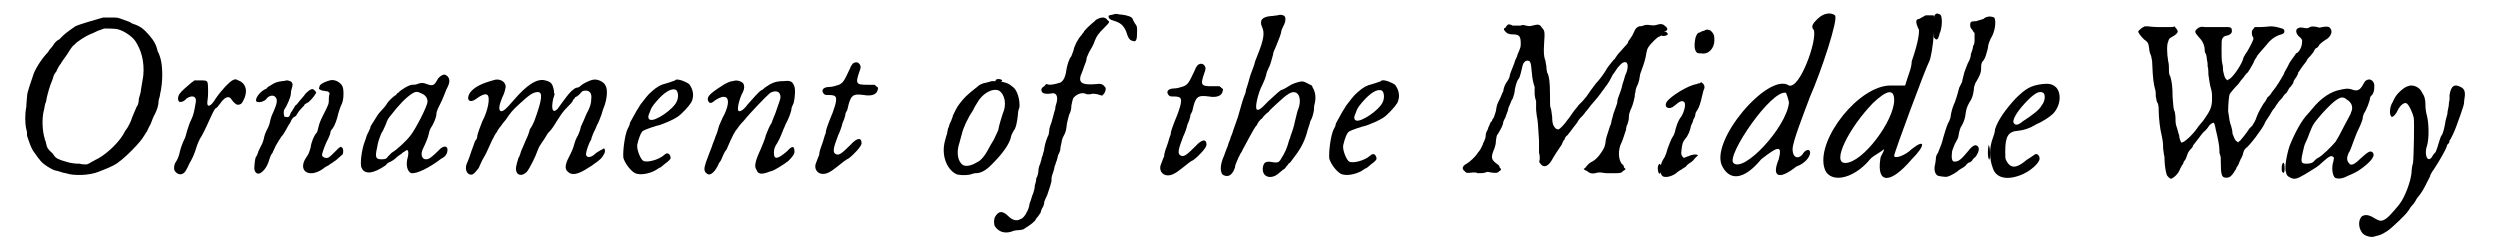
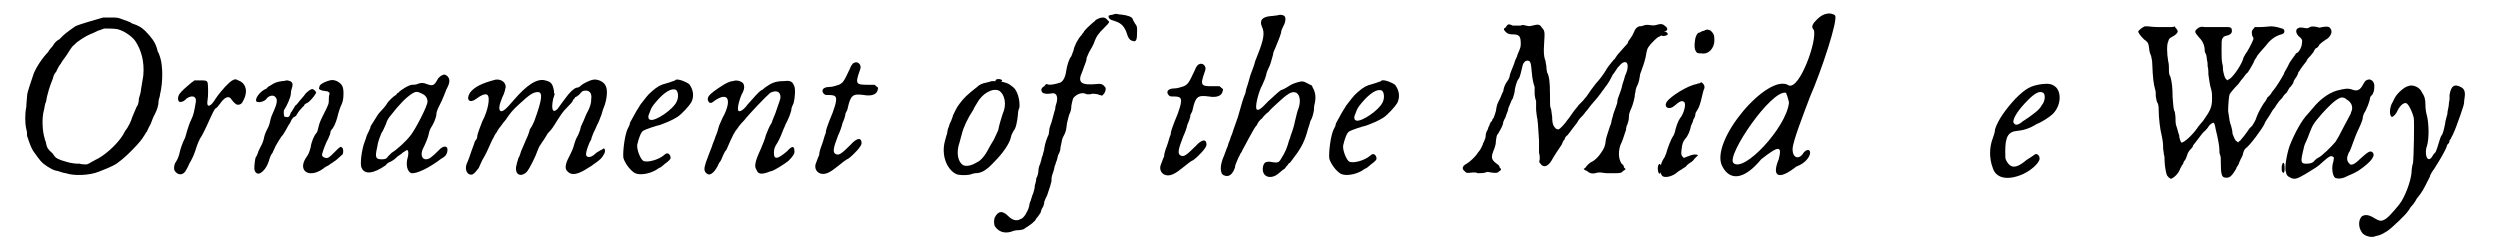
<svg xmlns="http://www.w3.org/2000/svg" xmlns:xlink="http://www.w3.org/1999/xlink" width="337px" height="33px" viewBox="0 0 3373 335" version="1.1">
  <defs>
    <path id="gl4614" d="M 117 10 C 107 13 85 19 79 22 C 75 25 70 28 63 34 C 61 36 58 39 57 40 C 56 40 52 43 50 46 C 48 50 43 54 42 57 C 33 66 23 82 21 90 C 20 93 18 99 16 105 C 14 111 13 115 13 118 C 13 121 12 127 12 132 C 10 142 10 154 12 163 C 13 165 13 169 13 172 C 15 178 18 187 21 192 C 31 206 32 208 41 214 C 48 218 49 219 55 220 C 58 221 64 223 66 223 C 77 227 99 226 111 221 C 114 220 118 218 121 217 C 126 215 135 211 138 208 C 147 202 169 180 173 172 C 174 171 175 168 177 166 C 178 164 180 159 182 156 C 184 151 186 145 188 142 C 191 136 193 130 193 124 C 193 122 195 118 195 115 C 199 99 199 76 195 64 C 194 61 193 58 192 57 C 190 48 187 42 180 34 C 172 25 169 23 162 20 C 159 19 156 18 155 17 C 154 16 150 15 145 13 C 137 10 137 10 129 10 C 123 10 118 10 117 10 M 137 26 C 145 28 156 35 161 42 C 169 54 174 70 172 90 C 171 95 170 103 169 108 C 169 111 167 118 166 121 C 166 125 165 130 163 132 C 161 137 156 148 156 149 C 156 150 151 161 148 164 C 147 166 145 169 144 171 C 136 184 118 200 106 205 C 105 206 102 207 99 209 C 98 210 96 210 95 211 C 92 211 88 211 85 210 C 73 210 69 208 59 205 C 52 202 52 202 48 196 C 42 191 40 188 39 182 C 39 180 37 177 37 175 C 34 166 33 148 36 137 C 37 134 37 129 39 125 C 40 117 45 101 47 97 C 48 94 49 92 49 91 C 49 90 51 86 53 84 C 54 81 56 78 57 76 C 58 75 60 72 61 70 C 63 67 67 62 70 57 C 73 52 76 48 78 47 C 81 43 94 35 99 33 C 102 32 106 30 110 28 C 114 27 118 25 119 25 C 122 25 133 25 137 26 z" fill="black" />
    <path id="gl4615" d="M 109 40 C 105 42 95 52 86 65 C 79 77 73 78 75 67 C 76 63 76 46 75 43 C 74 40 72 40 64 40 C 61 40 59 40 57 40 C 55 42 54 42 53 43 C 48 47 39 55 37 58 C 34 62 34 67 36 69 C 37 70 42 70 46 65 C 53 60 60 61 59 69 C 57 81 56 87 53 93 C 50 99 49 103 47 109 C 46 112 45 117 44 119 C 41 125 38 133 37 138 C 36 143 34 148 32 151 C 29 155 28 162 31 165 C 36 171 43 169 46 162 C 48 159 49 156 50 154 C 53 149 56 143 58 137 C 61 127 64 120 67 116 C 69 112 70 111 79 91 C 85 78 85 79 88 77 C 89 76 91 73 92 72 C 96 66 100 63 103 63 C 106 63 106 64 110 69 C 114 73 115 74 119 73 C 122 72 123 70 126 63 C 130 52 126 43 117 40 C 113 38 113 38 109 40 z" fill="black" />
    <path id="gl4616" d="M 108 17 C 102 19 97 22 97 25 C 96 28 96 28 101 30 C 103 30 106 31 108 31 C 109 31 109 32 111 33 C 111 35 110 37 110 40 C 110 49 110 48 102 64 C 98 72 97 75 96 79 C 95 84 94 87 93 88 C 90 91 86 100 85 108 C 83 115 82 117 80 120 C 66 139 82 151 102 137 C 104 135 108 133 110 132 C 112 130 115 129 117 127 C 117 127 119 126 120 125 C 121 124 127 119 129 117 C 130 114 130 109 128 108 C 126 106 126 106 118 114 C 111 121 109 123 105 122 C 102 121 100 120 101 116 C 102 112 106 101 109 96 C 110 93 112 90 112 88 C 112 85 114 83 115 82 C 118 78 121 70 123 61 C 124 58 125 54 126 52 C 129 46 130 42 130 34 C 130 24 128 21 121 17 C 116 15 114 15 108 17 M 52 16 C 52 16 49 17 46 17 C 39 18 36 19 30 23 C 28 24 26 25 25 27 C 15 31 8 42 11 45 C 14 47 21 45 24 42 C 27 37 34 35 37 39 C 40 42 39 48 35 57 C 33 61 31 66 30 70 C 29 75 28 79 25 84 C 23 88 21 94 21 96 C 19 103 18 104 16 108 C 15 110 13 114 13 115 C 12 118 11 120 10 121 C 9 123 8 132 8 136 C 8 142 12 145 16 143 C 21 140 25 135 28 126 C 29 122 31 117 33 115 C 34 112 36 109 37 106 C 39 103 39 102 45 93 C 48 90 49 87 50 86 C 51 84 54 79 55 77 C 56 76 57 74 58 72 C 59 69 60 69 61 67 C 63 66 65 65 66 63 C 67 61 69 58 71 56 C 73 54 75 51 76 51 C 76 49 78 48 80 47 C 83 46 90 38 92 34 C 93 33 93 33 91 30 C 90 29 88 28 88 28 C 86 27 79 32 76 37 C 74 39 72 42 70 44 C 69 45 67 48 66 49 C 64 50 63 52 62 54 C 61 55 60 58 58 60 C 56 66 55 67 51 66 C 50 66 49 66 49 65 C 48 63 48 57 49 56 C 52 52 58 39 58 34 C 58 34 58 31 59 28 C 61 22 61 19 57 17 C 54 16 53 16 52 16 z" fill="black" />
    <path id="gl4617" d="M 114 7 C 112 9 111 9 109 13 C 105 20 103 21 95 18 C 90 16 87 16 82 18 C 80 19 77 19 75 19 C 71 19 59 26 56 30 C 55 30 54 31 53 33 C 50 34 43 41 41 44 C 40 46 37 50 34 53 C 31 56 28 60 28 60 C 22 70 19 74 18 76 C 18 79 16 81 16 82 C 15 84 14 86 13 88 C 12 91 11 95 10 97 C 6 107 3 129 6 133 C 10 142 22 141 39 129 C 40 127 43 125 46 124 C 48 123 51 121 54 118 C 56 116 60 114 61 113 C 61 112 64 111 65 110 C 68 108 68 108 69 109 C 70 110 70 114 69 118 C 66 128 68 138 74 140 C 81 141 98 133 115 120 C 121 117 122 114 123 111 C 125 102 118 101 111 109 C 102 118 98 121 94 121 C 88 121 86 114 90 106 C 93 100 97 91 98 85 C 98 84 99 81 100 79 C 104 73 107 66 108 61 C 108 57 109 54 112 48 C 114 44 117 38 118 35 C 119 32 121 28 122 25 C 127 16 127 11 123 7 C 120 5 119 4 114 7 M 88 31 C 93 33 96 37 96 42 C 96 48 80 79 73 88 C 67 96 54 108 47 112 C 45 114 43 116 42 117 C 40 120 39 121 33 121 C 25 121 24 118 27 105 C 28 97 31 90 33 85 C 34 84 37 78 39 73 C 40 69 43 64 44 63 C 58 45 66 37 75 31 C 80 28 82 28 88 31 z" fill="black" />
    <path id="gl4618" d="M 47 22 C 28 27 18 32 12 40 C 6 50 12 55 21 48 C 29 42 34 41 36 43 C 40 46 37 64 29 79 C 28 82 22 96 22 100 C 22 102 21 104 19 106 C 18 109 16 115 14 120 C 12 126 10 132 9 134 C 4 143 7 152 14 152 C 17 152 20 148 24 143 C 25 141 27 136 29 132 C 31 129 34 123 35 121 C 41 108 43 103 44 102 C 45 100 46 97 48 95 C 49 93 52 88 54 86 C 56 83 59 79 61 77 C 67 68 70 64 80 55 C 94 42 99 39 105 39 C 112 39 111 49 100 79 C 99 81 97 86 94 90 C 93 95 90 102 88 106 C 87 109 84 115 82 120 C 81 124 79 129 78 130 C 78 132 76 136 76 138 C 72 151 81 157 90 148 C 94 143 102 127 105 118 C 106 116 107 113 108 112 C 109 110 112 106 114 103 C 116 100 118 96 119 95 C 120 94 124 90 127 85 C 137 69 139 66 145 60 C 149 56 153 52 153 50 C 154 49 156 47 156 46 C 157 46 160 44 162 42 C 166 37 167 37 172 37 C 177 38 179 42 178 49 C 178 54 177 59 171 70 C 169 75 166 82 164 86 C 163 91 161 96 160 98 C 157 103 156 106 154 113 C 153 117 150 123 148 127 C 142 138 142 144 145 147 C 151 154 160 152 175 142 C 177 141 180 139 181 138 C 190 132 193 129 196 123 C 198 119 196 114 194 117 C 194 117 192 118 190 119 C 189 120 186 121 184 123 C 177 130 170 129 171 123 C 171 120 175 108 178 104 C 178 102 180 98 181 95 C 183 91 185 87 186 84 C 188 81 190 75 192 70 C 193 66 195 60 196 58 C 199 50 201 37 198 31 C 196 25 187 21 181 22 C 175 23 166 28 164 30 C 163 31 161 33 158 33 C 154 34 148 40 143 47 C 139 52 135 58 132 62 C 125 69 123 62 126 48 C 127 46 127 44 128 42 C 127 40 127 39 127 37 C 125 27 123 25 115 23 C 104 20 90 29 72 50 C 61 63 57 66 54 65 C 51 63 52 57 56 47 C 60 39 60 36 61 32 C 61 25 54 21 47 22 z" fill="black" />
    <path id="gl4619" d="M 100 16 C 99 17 97 18 96 18 C 94 19 90 20 87 21 C 79 23 75 25 67 32 C 61 37 57 43 53 48 C 52 49 50 52 49 54 C 46 58 40 70 37 75 C 37 78 35 81 34 83 C 30 91 27 114 28 123 C 30 130 37 140 44 144 C 51 147 63 145 72 140 C 75 138 78 136 79 136 C 80 135 83 133 85 131 C 88 129 90 127 91 126 C 93 124 93 123 92 120 C 90 116 87 116 84 119 C 76 126 60 130 55 127 C 51 124 46 111 47 105 C 49 96 52 88 55 86 C 58 84 73 79 78 78 C 84 76 96 71 102 67 C 108 63 118 52 121 47 C 125 39 124 30 118 22 C 114 19 104 15 100 16 M 100 30 C 103 32 104 40 101 46 C 96 57 72 73 65 71 C 62 70 61 67 64 61 C 66 55 67 53 73 46 C 84 33 94 27 100 30 z" fill="black" />
    <path id="gl4620" d="M 46 21 C 42 21 36 24 30 28 C 13 39 10 43 12 48 C 14 52 16 52 22 47 C 39 36 44 46 34 67 C 31 72 29 78 27 82 C 26 86 24 93 22 97 C 21 101 18 107 17 111 C 15 116 13 121 9 132 C 6 141 6 145 11 148 C 15 151 22 145 27 133 C 28 132 30 129 31 126 C 32 124 34 118 37 115 C 46 94 49 89 52 86 C 53 84 57 79 61 75 C 68 66 92 41 97 37 C 105 33 111 35 111 43 C 111 45 110 48 104 65 C 103 68 100 74 99 78 C 96 82 93 90 91 95 C 90 100 86 109 84 114 C 76 131 75 138 78 142 C 80 148 84 149 93 146 C 96 145 98 144 99 144 C 101 144 116 135 122 130 C 128 124 131 120 130 116 C 130 109 126 110 120 117 C 107 128 102 129 102 119 C 102 114 103 111 107 105 C 110 100 114 90 115 87 C 115 87 117 83 118 80 C 121 75 126 63 126 59 C 126 58 127 55 129 51 C 131 43 132 30 129 26 C 127 21 123 20 115 21 C 104 21 98 24 91 29 C 89 30 87 33 84 34 C 81 36 74 44 66 53 C 61 60 56 63 54 62 C 51 61 54 48 58 39 C 62 32 62 28 60 24 C 57 21 51 19 46 21 z" fill="black" />
    <path id="gl4621" d="M 79 7 C 78 8 76 11 75 14 C 67 31 66 33 60 36 C 57 37 51 39 47 39 C 39 39 35 43 39 48 C 41 50 41 50 46 50 C 53 50 55 51 56 54 C 57 58 54 69 47 85 C 45 91 42 97 42 102 C 40 106 39 112 37 117 C 36 120 33 127 33 132 C 31 136 30 140 29 142 C 25 150 30 158 38 158 C 43 158 48 156 59 147 C 64 143 70 138 73 137 C 81 131 91 120 91 116 C 91 108 85 108 76 118 C 64 130 60 133 56 131 C 51 129 52 123 59 105 C 61 101 64 93 65 88 C 67 84 69 78 69 75 C 70 73 72 70 72 68 C 76 50 79 48 94 50 C 105 52 112 49 113 43 C 114 40 114 40 111 38 C 111 37 109 37 109 36 C 106 36 102 36 99 36 C 84 36 82 35 88 18 C 90 13 90 11 89 9 C 87 5 83 4 79 7 z" fill="black" />
    <path id="gl4622" d="M 76 13 C 76 13 73 14 69 15 C 63 16 59 18 56 21 C 42 32 38 36 32 44 C 28 49 25 56 23 60 C 23 61 22 64 21 66 C 21 67 19 70 18 73 C 18 75 16 78 16 79 C 16 80 15 83 15 85 C 14 87 13 92 12 95 C 7 114 14 133 27 140 C 31 142 40 142 46 141 C 49 140 52 139 54 139 C 62 139 69 135 80 123 C 91 112 100 99 102 91 C 103 86 104 85 106 81 C 109 78 111 69 112 58 C 112 55 113 51 114 49 C 115 39 111 25 105 21 C 99 16 96 15 86 13 C 84 13 81 13 80 13 C 79 13 78 13 76 13 M 86 26 C 94 31 97 45 91 58 C 89 64 86 74 85 80 C 84 82 82 87 79 93 C 76 98 73 103 72 105 C 67 115 61 122 56 124 C 48 129 41 130 37 128 C 30 124 27 111 32 97 C 33 94 34 89 35 86 C 37 77 43 64 51 52 C 52 49 55 45 56 43 C 63 30 77 22 86 26 z" fill="black" />
    <path id="gl4623" d="M 150 14 C 148 15 145 16 144 18 C 140 21 129 31 129 33 C 129 33 127 35 126 37 C 121 42 116 52 115 58 C 114 60 113 64 112 66 C 109 69 106 79 105 86 C 104 94 101 100 97 102 C 94 103 87 105 82 105 C 81 105 79 104 78 104 C 76 105 76 106 75 107 C 71 109 70 112 72 115 C 73 117 78 118 84 117 C 91 115 94 120 92 129 C 91 132 90 135 90 138 C 88 144 86 153 85 156 C 84 158 83 162 82 165 C 82 168 81 172 81 173 C 79 177 76 185 75 192 C 75 195 73 199 73 201 C 72 203 71 206 71 208 C 70 210 70 212 69 214 C 68 216 67 220 67 222 C 67 225 66 230 64 233 C 64 236 63 240 62 243 C 62 246 61 250 60 253 C 58 257 57 263 55 267 C 54 274 53 276 49 283 C 46 287 45 288 42 289 C 37 292 31 290 26 285 C 18 277 12 277 7 287 C 6 292 6 293 7 298 C 12 306 20 309 30 306 C 32 305 36 304 39 304 C 42 304 45 303 46 303 C 48 302 60 294 60 293 C 60 293 63 291 64 288 C 67 285 69 281 70 280 C 70 279 71 276 72 274 C 73 273 75 269 75 265 C 76 262 78 258 79 256 C 82 246 83 245 84 240 C 85 238 85 234 85 232 C 85 231 86 228 87 225 C 88 222 89 219 89 217 C 90 215 91 212 91 211 C 92 210 93 205 94 201 C 96 198 97 194 97 193 C 97 193 97 190 98 187 C 99 182 99 180 101 176 C 105 169 105 166 106 158 C 107 153 108 150 109 146 C 111 142 112 139 112 134 C 114 124 114 123 118 120 C 122 117 128 115 133 118 C 134 118 135 118 138 118 C 141 117 142 117 148 118 C 150 119 152 119 154 120 C 155 119 156 118 156 118 C 159 115 160 109 158 108 C 156 105 153 103 147 104 C 125 106 120 102 127 87 C 129 82 130 78 131 76 C 132 74 133 70 133 68 C 134 66 135 63 136 61 C 139 56 143 49 144 45 C 147 38 148 36 158 26 C 164 20 165 19 162 17 C 159 13 156 12 150 14 M 9 98 C 8 99 8 100 9 101 C 11 102 15 102 17 100 C 19 98 12 96 9 98 z" fill="black" />
    <path id="gl4624" d="M 13 20 C 7 21 7 21 7 23 C 7 25 9 27 13 28 C 23 31 27 34 31 43 C 34 53 36 55 40 56 C 45 58 46 54 46 43 C 46 36 46 36 43 32 C 42 30 40 27 40 26 C 39 23 33 21 25 20 C 22 20 18 19 18 19 C 17 19 15 19 13 20 z" fill="black" />
    <path id="gl4621" d="M 79 7 C 78 8 76 11 75 14 C 67 31 66 33 60 36 C 57 37 51 39 47 39 C 39 39 35 43 39 48 C 41 50 41 50 46 50 C 53 50 55 51 56 54 C 57 58 54 69 47 85 C 45 91 42 97 42 102 C 40 106 39 112 37 117 C 36 120 33 127 33 132 C 31 136 30 140 29 142 C 25 150 30 158 38 158 C 43 158 48 156 59 147 C 64 143 70 138 73 137 C 81 131 91 120 91 116 C 91 108 85 108 76 118 C 64 130 60 133 56 131 C 51 129 52 123 59 105 C 61 101 64 93 65 88 C 67 84 69 78 69 75 C 70 73 72 70 72 68 C 76 50 79 48 94 50 C 105 52 112 49 113 43 C 114 40 114 40 111 38 C 111 37 109 37 109 36 C 106 36 102 36 99 36 C 84 36 82 35 88 18 C 90 13 90 11 89 9 C 87 5 83 4 79 7 z" fill="black" />
    <path id="gl4625" d="M 88 6 C 86 6 82 7 79 7 C 67 8 63 13 67 22 C 71 30 69 40 61 60 C 59 65 57 70 57 71 C 57 72 54 80 51 88 C 49 96 46 105 45 108 C 45 111 43 116 42 118 C 41 121 39 127 38 131 C 37 135 35 141 34 145 C 32 150 30 157 28 162 C 27 166 25 171 24 173 C 24 175 21 180 20 185 C 18 189 16 196 15 198 C 9 211 9 223 15 225 C 22 228 27 223 30 214 C 30 212 31 209 32 207 C 33 205 34 202 35 200 C 36 199 37 195 39 193 C 40 190 45 182 49 174 C 54 165 57 159 60 156 C 61 153 64 149 67 147 C 69 144 73 140 76 138 C 78 135 84 130 87 127 C 102 113 108 109 114 112 C 119 115 120 124 117 133 C 115 137 114 144 112 151 C 111 157 108 166 106 171 C 106 172 105 175 104 177 C 101 188 99 193 92 204 C 90 207 88 208 82 207 C 72 205 69 207 68 215 C 67 228 80 231 90 222 C 92 220 94 219 96 217 C 97 217 99 215 100 213 C 102 211 103 210 103 209 C 104 209 106 207 108 204 C 119 190 124 181 128 168 C 130 160 132 156 133 151 C 136 146 137 141 138 136 C 138 135 138 130 139 127 C 141 118 140 112 137 106 C 136 105 136 103 135 102 C 133 101 131 100 129 99 C 124 96 121 96 118 97 C 113 98 106 101 105 102 C 102 104 97 107 94 108 C 92 108 85 115 75 124 C 65 135 60 138 59 133 C 58 127 63 109 67 102 C 69 98 72 91 73 86 C 73 84 75 81 76 78 C 78 75 80 67 82 60 C 82 57 84 53 85 51 C 88 43 91 37 93 30 C 93 27 95 23 96 21 C 100 14 100 7 96 6 C 93 5 91 5 88 6 z" fill="black" />
-     <path id="gl4619" d="M 100 16 C 99 17 97 18 96 18 C 94 19 90 20 87 21 C 79 23 75 25 67 32 C 61 37 57 43 53 48 C 52 49 50 52 49 54 C 46 58 40 70 37 75 C 37 78 35 81 34 83 C 30 91 27 114 28 123 C 30 130 37 140 44 144 C 51 147 63 145 72 140 C 75 138 78 136 79 136 C 80 135 83 133 85 131 C 88 129 90 127 91 126 C 93 124 93 123 92 120 C 90 116 87 116 84 119 C 76 126 60 130 55 127 C 51 124 46 111 47 105 C 49 96 52 88 55 86 C 58 84 73 79 78 78 C 84 76 96 71 102 67 C 108 63 118 52 121 47 C 125 39 124 30 118 22 C 114 19 104 15 100 16 M 100 30 C 103 32 104 40 101 46 C 96 57 72 73 65 71 C 62 70 61 67 64 61 C 66 55 67 53 73 46 C 84 33 94 27 100 30 z" fill="black" />
+     <path id="gl4619" d="M 100 16 C 99 17 97 18 96 18 C 94 19 90 20 87 21 C 79 23 75 25 67 32 C 61 37 57 43 53 48 C 52 49 50 52 49 54 C 46 58 40 70 37 75 C 37 78 35 81 34 83 C 30 91 27 114 28 123 C 30 130 37 140 44 144 C 51 147 63 145 72 140 C 75 138 78 136 79 136 C 80 135 83 133 85 131 C 88 129 90 127 91 126 C 93 124 93 123 92 120 C 90 116 87 116 84 119 C 76 126 60 130 55 127 C 51 124 46 111 47 105 C 49 96 52 88 55 86 C 58 84 73 79 78 78 C 84 76 96 71 102 67 C 108 63 118 52 121 47 C 125 39 124 30 118 22 M 100 30 C 103 32 104 40 101 46 C 96 57 72 73 65 71 C 62 70 61 67 64 61 C 66 55 67 53 73 46 C 84 33 94 27 100 30 z" fill="black" />
    <path id="gl4864" d="M 66 8 C 65 9 64 10 63 12 C 62 12 61 13 61 14 C 61 15 61 15 62 16 C 64 19 67 21 72 21 C 82 21 84 23 84 34 C 84 39 83 40 82 43 C 81 46 79 49 79 51 C 78 53 76 57 75 61 C 72 69 70 73 69 77 C 69 79 68 81 67 83 C 62 90 61 93 60 99 C 58 102 57 107 54 112 C 51 118 51 120 50 126 C 49 129 48 133 47 135 C 46 136 45 138 45 138 C 45 138 45 140 43 141 C 42 143 41 145 41 146 C 40 147 39 150 39 151 C 37 154 36 157 36 160 C 36 162 35 165 34 167 C 33 169 32 171 32 172 C 31 174 30 176 29 178 C 28 180 25 183 24 185 C 21 189 15 195 10 198 C 4 201 3 205 7 208 C 10 211 9 211 19 210 C 21 210 24 210 25 211 C 29 211 33 211 36 210 C 37 209 39 209 43 210 C 51 211 52 211 55 208 C 56 207 57 207 57 206 C 57 205 56 204 55 203 C 55 201 54 200 51 198 C 43 192 43 189 48 177 C 49 174 50 171 50 167 C 51 160 51 159 53 157 C 57 150 60 145 60 141 C 61 139 62 136 63 135 C 63 134 64 132 65 129 C 66 127 67 124 67 122 C 68 120 69 117 70 115 C 71 112 72 110 73 109 C 74 106 76 100 76 96 C 77 91 79 84 81 82 C 82 81 83 79 86 66 C 87 60 90 57 93 57 C 97 57 98 59 99 72 C 100 83 101 87 103 93 C 103 96 103 99 103 103 C 103 105 104 110 105 112 C 105 115 105 120 105 123 C 105 127 106 131 106 133 C 107 136 108 147 109 166 C 109 174 109 181 109 183 C 110 186 110 189 110 192 C 109 196 109 196 111 198 C 115 204 121 202 126 194 C 128 190 137 176 140 172 C 141 170 142 166 144 165 C 144 163 146 160 148 159 C 153 152 159 145 161 142 C 162 140 164 137 166 135 C 168 133 171 130 172 128 C 174 126 177 122 180 118 C 187 110 192 104 194 101 C 195 99 198 96 199 94 C 204 88 207 82 210 76 C 212 74 214 70 215 69 C 216 67 218 65 219 64 C 223 59 227 58 229 60 C 231 62 231 69 227 77 C 226 81 224 87 223 90 C 222 96 220 100 218 106 C 217 108 216 112 216 115 C 215 118 213 124 211 129 C 210 134 208 139 208 141 C 208 142 207 145 206 147 C 202 159 200 165 200 169 C 199 175 198 177 194 183 C 190 189 185 194 180 196 C 177 198 175 200 172 204 C 171 204 171 205 170 205 C 171 206 172 207 172 207 C 173 207 175 208 176 209 C 178 211 182 212 186 211 C 189 210 190 210 193 210 C 195 210 199 211 202 211 C 204 211 210 211 214 211 C 216 211 219 211 222 210 C 222 210 223 209 224 208 C 228 206 228 205 226 204 C 226 204 225 203 225 202 C 225 201 224 199 223 199 C 217 193 217 178 222 169 C 225 162 226 157 228 152 C 228 150 229 145 230 144 C 231 141 232 138 232 134 C 232 130 233 128 234 125 C 236 121 238 116 240 106 C 240 105 240 102 241 100 C 241 97 242 94 243 92 C 245 88 246 85 247 78 C 247 75 249 72 250 68 C 252 63 255 54 256 46 C 257 40 259 37 266 30 C 271 25 273 24 274 24 C 277 22 278 22 279 19 C 279 18 279 18 281 17 C 285 16 286 13 282 10 C 279 7 276 6 270 8 C 267 9 265 9 258 8 C 256 8 254 8 252 9 C 249 10 247 10 246 10 C 243 11 240 14 239 18 C 238 19 237 23 235 25 C 234 27 232 29 231 31 C 231 33 229 35 227 37 C 219 46 216 49 215 51 C 214 52 213 55 211 56 C 206 62 202 67 200 71 C 197 76 191 84 187 88 C 183 93 178 100 174 106 C 172 108 170 111 169 112 C 168 113 165 116 163 118 C 162 120 158 124 156 127 C 153 131 150 136 148 138 C 144 144 138 150 136 151 C 134 151 134 151 132 150 C 129 147 127 144 127 134 C 126 128 126 124 125 122 C 124 120 124 117 124 103 C 124 87 123 78 120 73 C 120 72 119 68 119 64 C 118 60 118 56 117 55 C 116 51 115 47 116 33 C 117 18 117 16 113 12 C 110 7 108 7 100 9 C 96 10 96 10 91 9 C 88 8 85 8 84 9 C 81 9 76 9 73 9 C 69 7 67 7 66 8 M 273 199 C 271 201 271 208 273 211 C 274 212 274 212 275 211 C 277 209 277 200 275 199 C 274 198 273 198 273 199 z" fill="black" />
    <path id="gl4865" d="M 76 6 C 75 6 72 7 71 8 C 67 9 66 10 64 16 C 63 22 62 28 64 33 C 66 37 67 37 72 37 C 82 39 90 30 90 19 C 90 12 89 10 85 6 C 81 4 79 4 76 6 M 17 8 C 16 10 16 10 17 12 C 19 15 28 12 26 10 C 25 7 19 6 17 8 M 70 78 C 69 78 67 78 66 79 C 53 81 30 96 25 103 C 20 111 28 115 35 109 C 43 102 46 101 49 104 C 51 107 49 116 45 123 C 42 127 40 130 37 140 C 36 146 34 150 33 151 C 31 154 26 166 24 174 C 23 177 21 181 20 182 C 15 190 15 202 19 205 C 23 208 34 205 40 199 C 42 198 44 196 45 196 C 46 195 49 193 51 192 C 52 190 56 187 58 186 C 61 184 63 181 63 181 C 63 181 66 178 67 177 C 68 177 68 177 67 176 C 65 175 60 175 54 178 C 52 178 50 180 48 180 C 48 180 47 179 47 179 C 45 177 44 175 45 169 C 46 160 47 158 50 154 C 54 150 57 142 58 136 C 59 134 61 130 61 128 C 63 125 64 122 64 120 C 64 118 66 116 67 114 C 69 111 71 105 73 96 C 74 92 75 88 75 88 C 77 84 77 82 75 79 C 72 76 72 76 70 78 z" fill="black" />
    <path id="gl4866" d="M 139 9 C 134 14 129 19 134 24 C 139 38 115 105 100 100 C 72 81 -10 177 9 211 C 19 230 38 230 62 201 C 86 182 91 182 86 201 C 76 225 86 230 110 211 C 124 206 129 196 129 192 C 129 187 124 187 120 192 C 115 201 105 201 105 187 C 105 177 120 139 129 115 C 144 81 168 9 163 4 C 158 0 148 0 139 9 M 100 124 C 96 158 38 220 24 206 C 14 196 76 105 96 110 C 96 110 100 120 100 124 z" fill="black" />
-     <path id="gl4867" d="M 148 4 C 148 4 139 9 139 9 C 134 9 134 14 139 24 C 139 28 139 38 129 67 C 129 76 124 86 120 100 C 115 100 110 100 100 100 C 57 100 0 172 9 211 C 14 235 48 230 72 201 C 76 196 86 192 91 187 C 91 192 86 196 86 201 C 81 235 100 235 129 201 C 148 182 148 172 129 187 C 120 196 105 201 105 196 C 105 192 148 76 153 67 C 158 57 163 0 158 4 C 158 4 153 4 148 4 M 105 120 C 105 148 62 206 38 206 C 19 206 43 158 76 124 C 96 105 105 105 105 120 z" fill="black" />
-     <path id="gl4868" d="M 15 3 C 13 5 13 9 13 23 C 13 34 13 34 15 36 C 17 38 19 37 20 33 C 21 31 21 28 22 27 C 25 18 25 5 22 3 C 18 1 17 1 15 3 M 87 6 C 86 6 83 7 81 9 C 77 10 75 11 71 12 C 64 12 63 13 63 17 C 63 19 63 21 66 24 C 67 25 67 27 69 28 C 69 30 69 33 69 35 C 69 42 69 43 67 46 C 67 49 65 54 64 57 C 64 61 62 66 60 69 C 59 72 57 76 55 82 C 54 87 52 93 52 95 C 51 97 49 101 48 103 C 45 115 43 120 42 123 C 40 127 37 135 36 144 C 35 147 34 150 33 151 C 31 155 27 168 26 172 C 25 177 22 185 19 192 C 17 195 16 197 16 201 C 16 203 15 207 15 208 C 13 215 15 221 18 223 C 19 224 27 225 30 225 C 33 225 39 222 45 218 C 47 216 50 214 52 213 C 54 212 57 210 58 208 C 59 207 61 205 63 205 C 64 204 66 203 66 202 C 67 201 68 199 70 198 C 74 193 76 187 74 184 C 71 180 67 181 60 190 C 51 201 47 204 43 204 C 39 205 37 202 38 193 C 38 189 39 188 42 180 C 45 175 47 171 47 169 C 48 163 49 158 52 154 C 55 148 56 145 57 137 C 58 130 60 127 62 123 C 65 119 67 114 68 106 C 68 102 69 100 70 97 C 76 87 78 83 78 76 C 78 72 78 69 81 66 C 84 62 85 57 87 50 C 88 43 88 43 91 36 C 97 27 99 12 96 7 C 94 6 89 5 87 6 M 88 182 C 88 183 88 183 88 183 C 87 186 87 198 88 199 C 89 205 91 199 90 189 C 90 184 88 180 88 182 z" fill="black" />
    <path id="gl4869" d="M 98 16 C 82 18 75 22 61 36 C 48 50 37 65 33 78 C 33 82 31 87 30 90 C 25 103 25 118 30 131 C 34 144 48 148 67 141 C 81 136 94 124 94 118 C 94 114 91 111 88 112 C 85 114 81 117 76 120 C 62 132 54 132 48 120 C 47 117 47 117 47 108 C 47 88 51 81 64 80 C 74 79 81 76 88 72 C 89 71 92 70 94 69 C 98 67 108 61 112 57 C 123 46 124 29 117 21 C 112 16 107 15 98 16 M 99 28 C 102 30 102 39 97 45 C 94 51 85 58 71 67 C 64 73 60 73 58 68 C 58 62 65 51 78 38 C 88 28 94 25 99 28 z" fill="black" />
    <path id="gl4870" d="M 70 36 C 67 37 61 42 61 43 C 61 45 64 49 69 54 C 75 58 75 60 76 67 C 76 69 77 73 78 75 C 79 77 79 79 80 84 C 81 109 82 114 84 122 C 85 124 85 129 85 132 C 86 137 86 139 88 142 C 89 146 89 148 89 152 C 89 161 91 178 93 185 C 95 195 95 197 95 202 C 95 205 96 208 96 211 C 97 213 97 217 97 219 C 97 226 99 237 100 239 C 100 240 102 242 103 243 C 104 244 105 244 106 245 C 106 244 108 244 109 243 C 112 241 116 237 118 232 C 118 231 120 228 121 226 C 123 224 123 222 123 222 C 123 222 124 220 125 219 C 126 218 127 215 128 212 C 129 209 130 207 132 205 C 134 203 136 201 136 199 C 141 193 148 183 151 180 C 152 180 154 177 156 175 C 158 171 162 168 164 168 C 165 168 166 171 167 177 C 170 189 172 200 172 204 C 172 207 172 210 173 212 C 174 214 174 217 174 223 C 174 237 175 243 180 243 C 186 244 189 241 195 231 C 195 230 196 228 197 227 C 198 226 199 223 199 223 C 199 222 201 219 201 218 C 202 217 203 214 204 212 C 205 207 206 205 208 203 C 213 200 231 176 234 169 C 234 168 236 165 238 162 C 240 159 242 156 243 154 C 244 152 246 149 248 147 C 249 145 251 142 252 141 C 253 139 256 136 258 134 C 259 132 262 128 264 127 C 265 125 267 122 268 120 C 270 119 271 116 273 114 C 273 112 275 108 277 106 C 278 104 280 101 280 99 C 282 97 283 94 285 92 C 286 90 289 87 291 84 C 292 81 295 78 297 76 C 298 75 300 72 301 71 C 301 70 303 67 304 66 C 306 66 308 63 309 61 C 312 58 315 56 321 52 C 325 48 327 43 324 39 C 322 36 319 36 313 37 C 309 38 308 38 306 37 C 301 36 298 36 296 37 C 293 39 292 39 287 38 C 278 36 274 42 280 49 C 285 53 286 55 285 59 C 285 64 281 72 277 73 C 276 75 268 85 267 88 C 267 88 266 90 265 92 C 264 94 262 97 261 99 C 261 100 259 104 257 107 C 255 110 253 114 252 115 C 249 120 247 122 244 126 C 243 128 240 132 238 133 C 237 135 235 139 233 141 C 231 144 225 154 223 160 C 222 164 219 169 217 172 C 216 173 214 175 213 176 C 210 181 202 191 200 193 C 199 193 198 194 198 195 C 196 194 196 193 195 193 C 193 191 192 188 190 183 C 190 180 189 175 188 172 C 186 167 186 165 184 152 C 184 144 185 132 186 129 C 188 126 192 121 198 115 C 200 112 203 108 205 106 C 206 105 208 101 211 99 C 213 96 216 91 217 89 C 219 86 220 82 221 81 C 222 80 223 78 224 76 C 225 75 227 72 229 70 C 231 68 234 64 236 62 C 242 54 249 49 257 47 C 261 46 262 43 260 40 C 259 39 248 36 243 36 C 240 36 234 37 229 37 C 226 37 224 37 221 37 C 220 37 220 38 219 39 C 216 42 216 44 217 49 C 219 52 219 53 218 55 C 217 58 211 70 207 75 C 207 76 205 78 205 79 C 203 88 191 105 186 108 C 184 109 184 109 183 110 C 182 109 182 109 181 108 C 179 106 178 101 177 96 C 177 94 177 90 176 87 C 175 83 175 75 175 69 C 175 56 175 56 176 53 C 178 50 178 50 181 49 C 187 48 190 45 189 41 C 189 38 187 37 183 37 C 181 37 177 37 175 37 C 166 37 162 37 159 37 C 157 37 154 37 152 37 C 147 36 144 37 141 40 C 138 43 138 44 144 51 C 150 57 152 63 152 70 C 152 71 153 73 154 75 C 154 76 155 79 155 82 C 156 85 156 89 156 91 C 157 94 157 99 157 102 C 158 109 159 117 161 123 C 162 127 162 130 162 135 C 162 146 160 151 150 165 C 147 169 142 174 142 175 C 135 185 123 196 120 195 C 119 194 117 189 117 185 C 116 183 115 178 114 175 C 112 170 112 167 112 162 C 112 158 111 154 111 153 C 109 150 109 144 108 133 C 108 120 107 112 105 105 C 103 102 103 99 103 95 C 103 92 103 87 102 84 C 100 73 100 60 102 57 C 103 52 105 52 108 50 C 112 48 115 45 115 43 C 115 42 114 40 113 39 C 112 38 111 37 111 36 C 109 37 108 37 106 37 C 105 37 102 37 100 37 C 99 37 93 37 87 37 C 81 37 75 36 74 36 C 73 36 71 36 70 36 M 258 225 C 257 227 257 234 258 235 C 261 240 262 232 261 225 C 260 222 259 222 258 225 z" fill="black" />
    <path id="gl4871" d="M 118 7 C 117 7 115 10 114 12 C 110 20 106 22 100 20 C 95 18 91 18 87 19 C 85 19 83 20 82 20 C 70 22 56 31 44 46 C 42 48 40 51 38 53 C 30 61 20 79 13 97 C 9 109 6 127 8 132 C 9 137 10 138 14 140 C 20 143 23 142 35 135 C 48 127 52 125 58 119 C 67 111 70 109 73 112 C 74 112 74 113 73 118 C 70 127 72 137 75 140 C 78 142 85 142 92 138 C 94 137 99 135 101 134 C 110 130 126 117 127 112 C 129 110 128 106 126 105 C 123 103 120 105 109 115 C 102 122 97 124 95 121 C 91 117 91 113 94 106 C 96 104 98 97 100 92 C 102 87 104 81 105 79 C 108 73 112 64 113 60 C 113 58 114 54 115 52 C 118 48 123 35 123 32 C 123 31 124 28 126 27 C 128 24 129 21 129 16 C 130 9 124 3 118 7 M 91 33 C 98 37 100 43 98 49 C 97 50 97 52 97 52 C 97 52 93 60 88 69 C 81 83 79 86 76 91 C 70 98 57 111 52 113 C 50 114 48 116 47 117 C 45 120 41 121 36 121 C 29 121 28 119 31 106 C 33 97 33 96 36 90 C 37 88 39 83 40 80 C 45 67 46 66 57 53 C 66 43 75 34 82 31 C 84 30 88 30 91 33 z" fill="black" />
    <path id="gl4872" d="M 73 39 C 68 40 58 49 55 55 C 54 57 53 59 52 61 C 48 67 47 79 51 81 C 53 81 57 77 59 72 C 63 64 69 60 72 63 C 75 66 79 74 81 82 C 82 88 81 137 80 144 C 79 147 78 153 78 157 C 77 169 69 191 61 201 C 52 212 45 220 40 222 C 36 224 33 223 28 220 C 20 215 15 214 10 217 C 5 222 5 232 10 239 C 13 244 24 247 29 244 C 30 244 34 243 36 242 C 39 241 43 238 45 237 C 51 233 72 213 73 210 C 75 208 76 205 78 203 C 80 201 83 197 85 193 C 87 190 90 187 91 185 C 93 183 100 169 103 163 C 103 161 106 156 109 152 C 118 138 124 127 126 122 C 126 121 127 118 129 117 C 130 115 130 114 130 113 C 130 113 132 111 132 110 C 135 105 139 95 141 89 C 142 86 144 81 145 78 C 149 66 150 64 150 59 C 152 48 151 44 147 41 C 137 35 132 38 130 51 C 130 54 130 57 130 57 C 130 58 129 61 129 64 C 129 67 127 73 127 77 C 126 81 124 87 124 90 C 123 95 122 100 120 105 C 118 107 117 111 116 114 C 114 121 112 127 111 129 C 110 130 108 132 107 134 C 105 138 102 140 100 138 C 97 135 97 126 99 121 C 102 112 102 91 99 79 C 98 76 97 70 97 65 C 97 57 96 53 92 47 C 89 40 79 36 73 39 z" fill="black" />
  </defs>
  <use xlink:href="#gl4614" x="0" y="14" />
  <use xlink:href="#gl4615" x="185" y="70" />
  <use xlink:href="#gl4616" x="316" y="94" />
  <use xlink:href="#gl4617" x="465" y="97" />
  <use xlink:href="#gl4618" x="607" y="87" />
  <use xlink:href="#gl4619" x="801" y="93" />
  <use xlink:href="#gl4620" x="933" y="90" />
  <use xlink:href="#gl4621" x="1064" y="80" />
  <use xlink:href="#gl4622" x="1257" y="98" />
  <use xlink:href="#gl4623" x="1330" y="11" />
  <use xlink:href="#gl4624" x="1486" y="0" />
  <use xlink:href="#gl4621" x="1536" y="82" />
  <use xlink:href="#gl4625" x="1636" y="15" />
  <use xlink:href="#gl4619" x="1767" y="94" />
  <use xlink:href="#gl4864" x="1973" y="26" />
  <use xlink:href="#gl4865" x="2232" y="36" />
  <use xlink:href="#gl4866" x="2324" y="17" />
  <use xlink:href="#gl4867" x="2463" y="17" />
  <use xlink:href="#gl4868" x="2609" y="17" />
  <use xlink:href="#gl4869" x="2673" y="99" />
  <use xlink:href="#gl4870" x="2841" y="0" />
  <use xlink:href="#gl4871" x="3096" y="103" />
  <use xlink:href="#gl4872" x="3198" y="79" />
</svg>